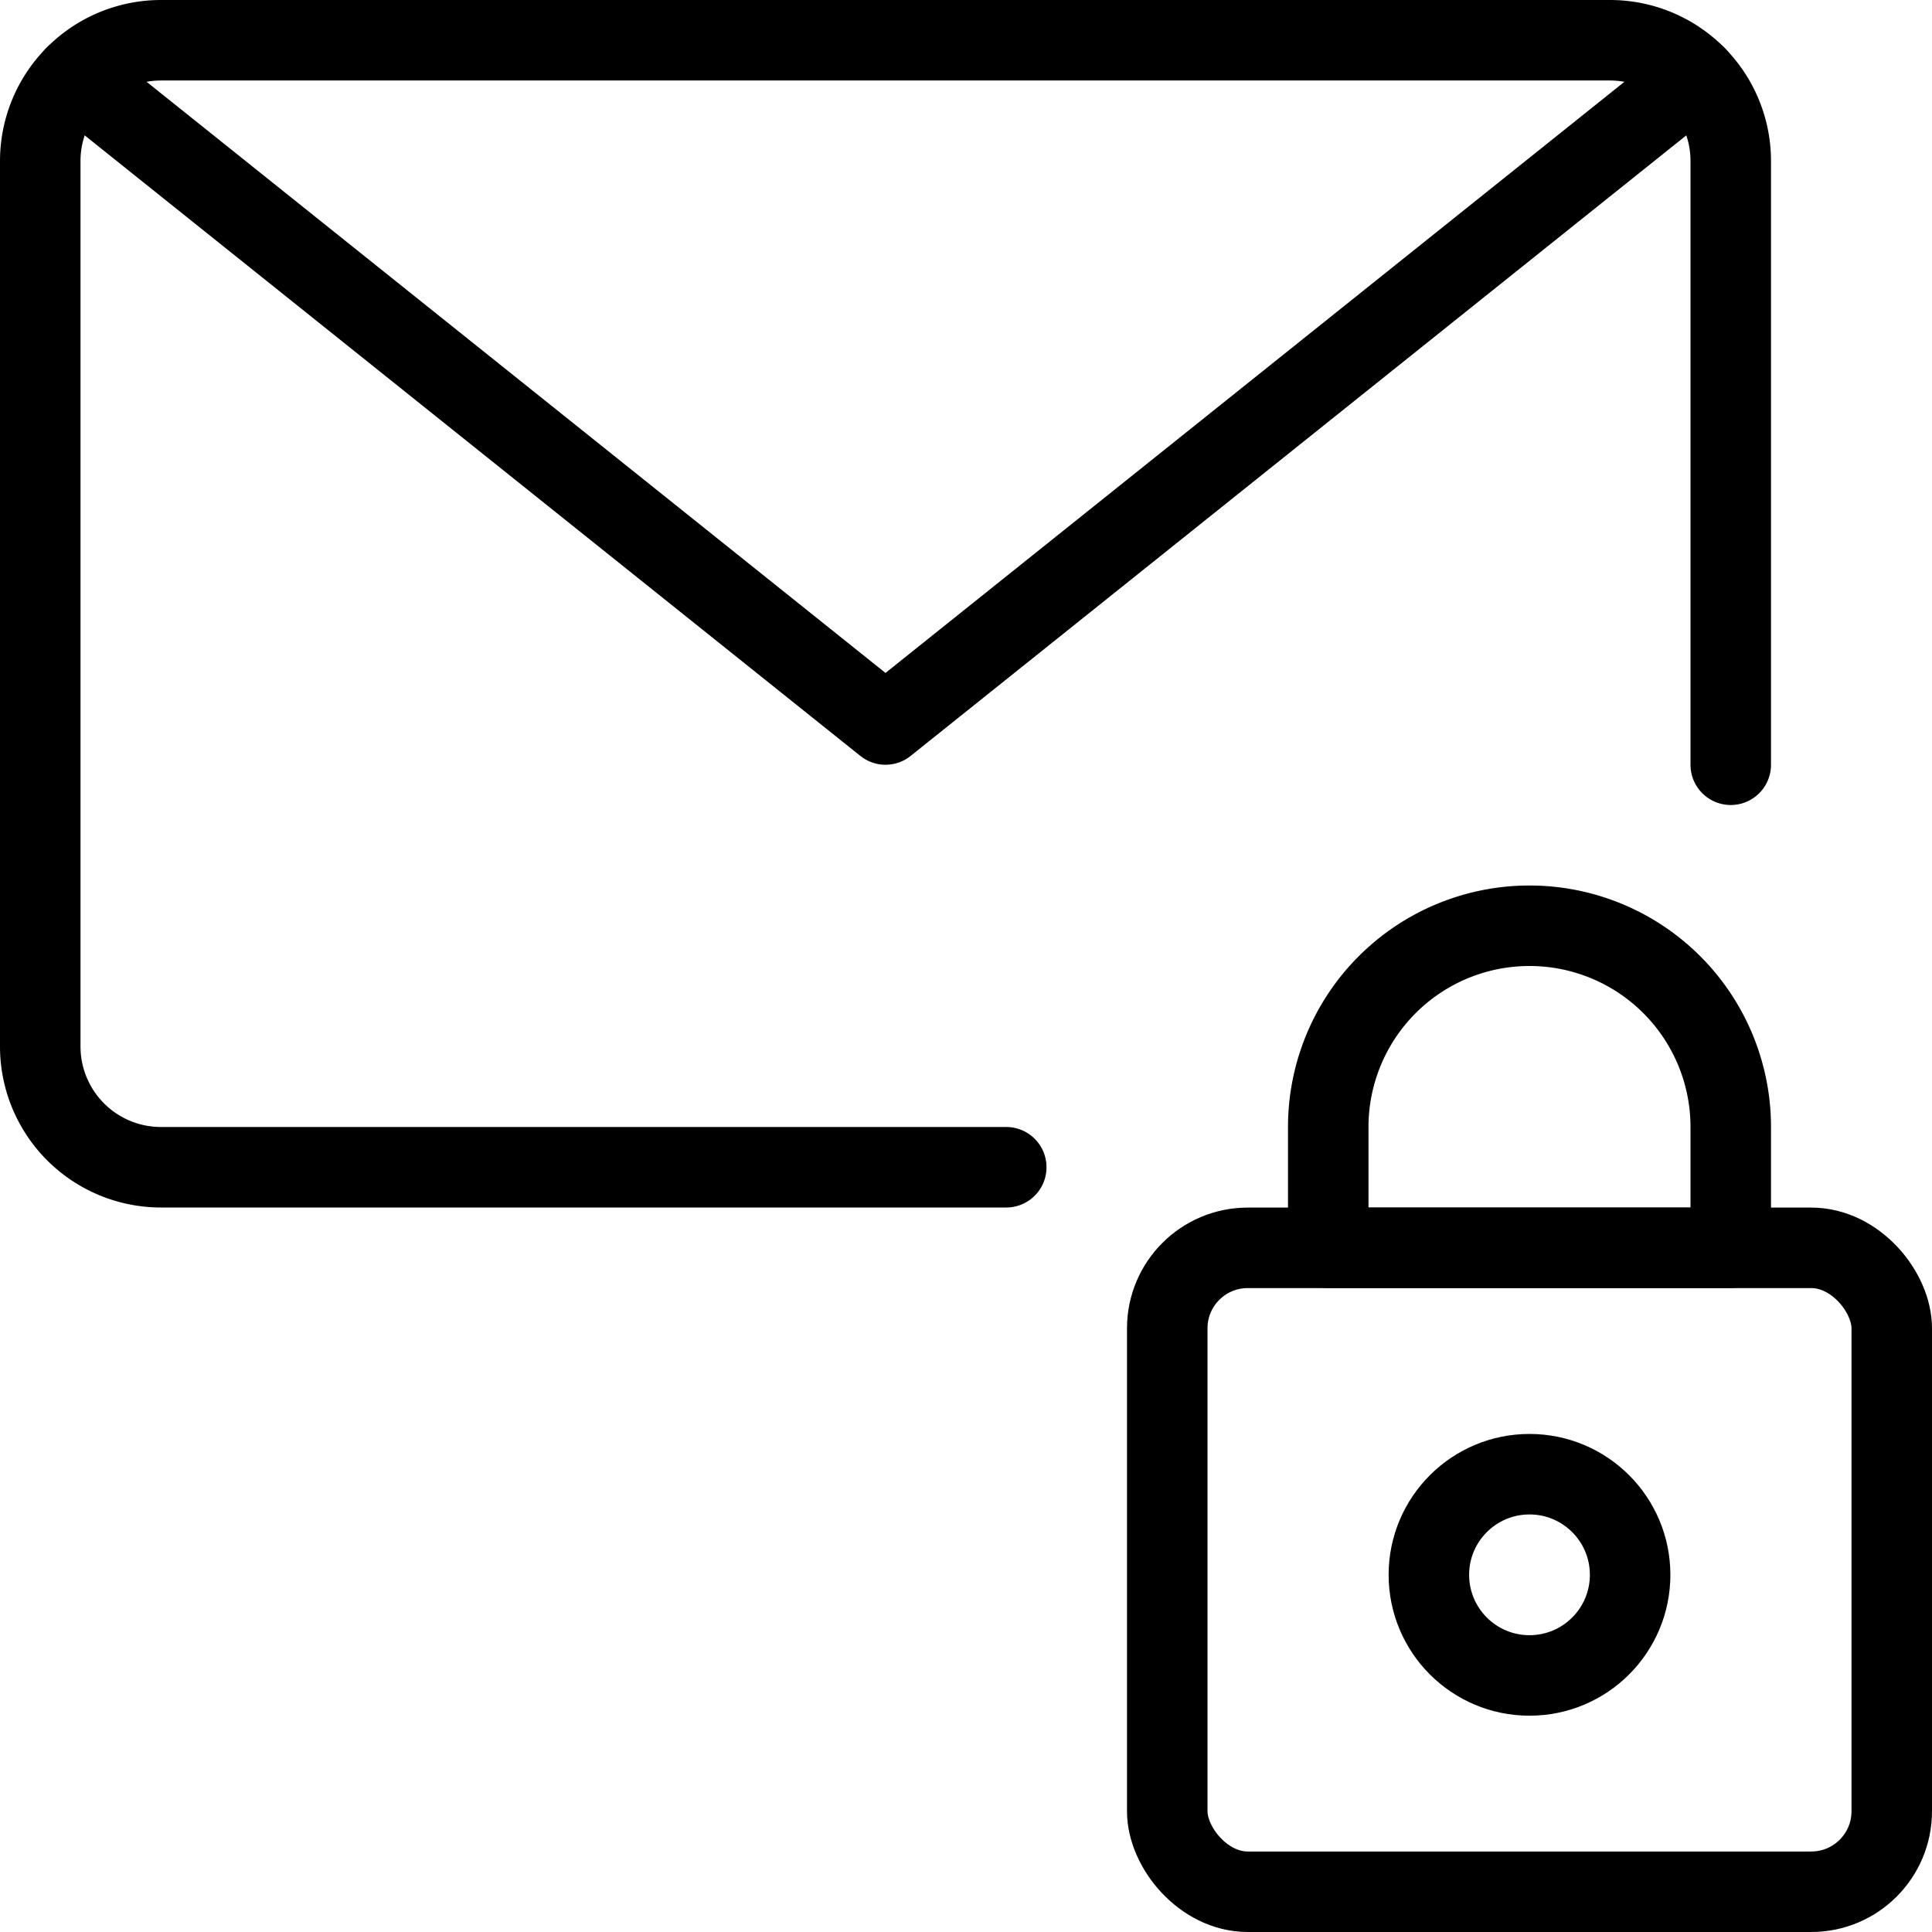
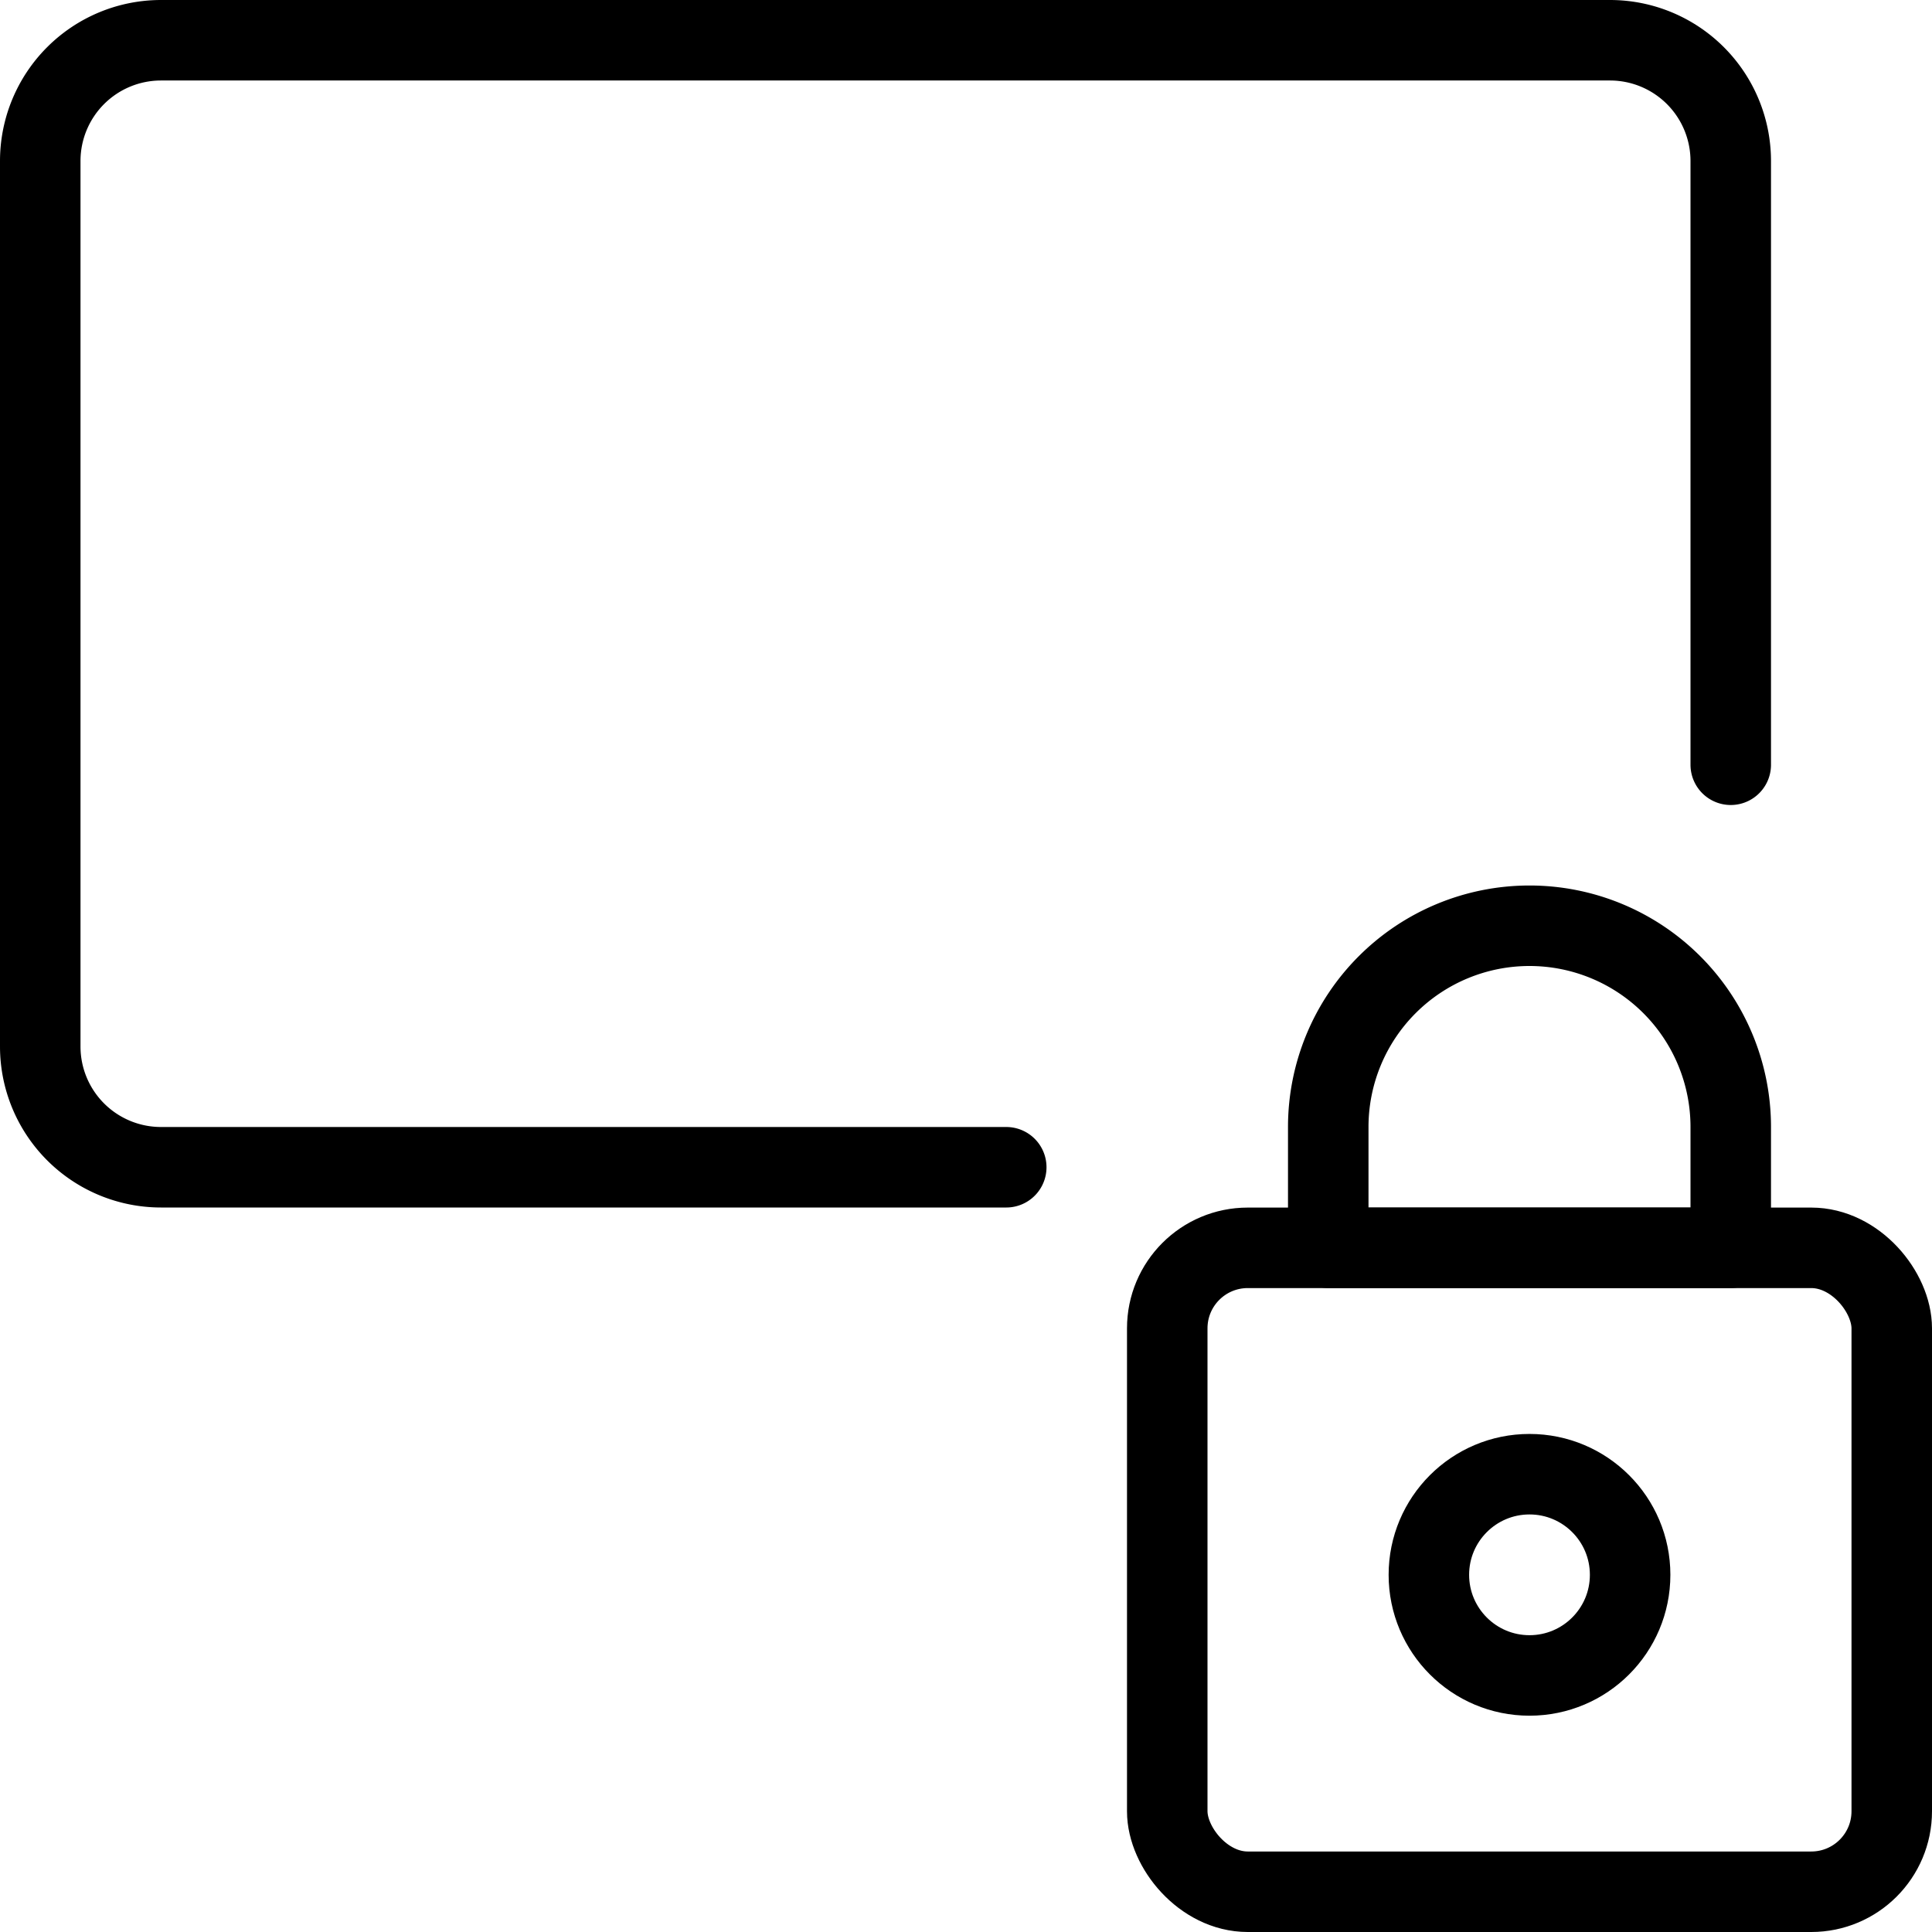
<svg xmlns="http://www.w3.org/2000/svg" viewBox="0 0 24 24">
  <g transform="matrix(1,0,0,1,0,0)">
    <defs>
      <style>.a{fill:none;stroke:#000000;stroke-linecap:round;stroke-linejoin:round;}</style>
    </defs>
    <title>email-action-lock</title>
    <rect class="a" x="14.5" y="15.501" width="9" height="7.999" rx="1" ry="1" />
    <circle class="a" cx="19" cy="19.563" r="1.25" />
    <path class="a" d="M21.5,14a2.5,2.5,0,0,0-5,0v1.5h5Z" />
    <path class="a" d="M12.5,14.5H2A1.5,1.5,0,0,1,.5,13V2A1.5,1.5,0,0,1,2,.5H20A1.5,1.5,0,0,1,21.5,2V9.5" />
-     <polyline class="a" points="21.067 0.946 11 9 0.933 0.946" />
  </g>
</svg>